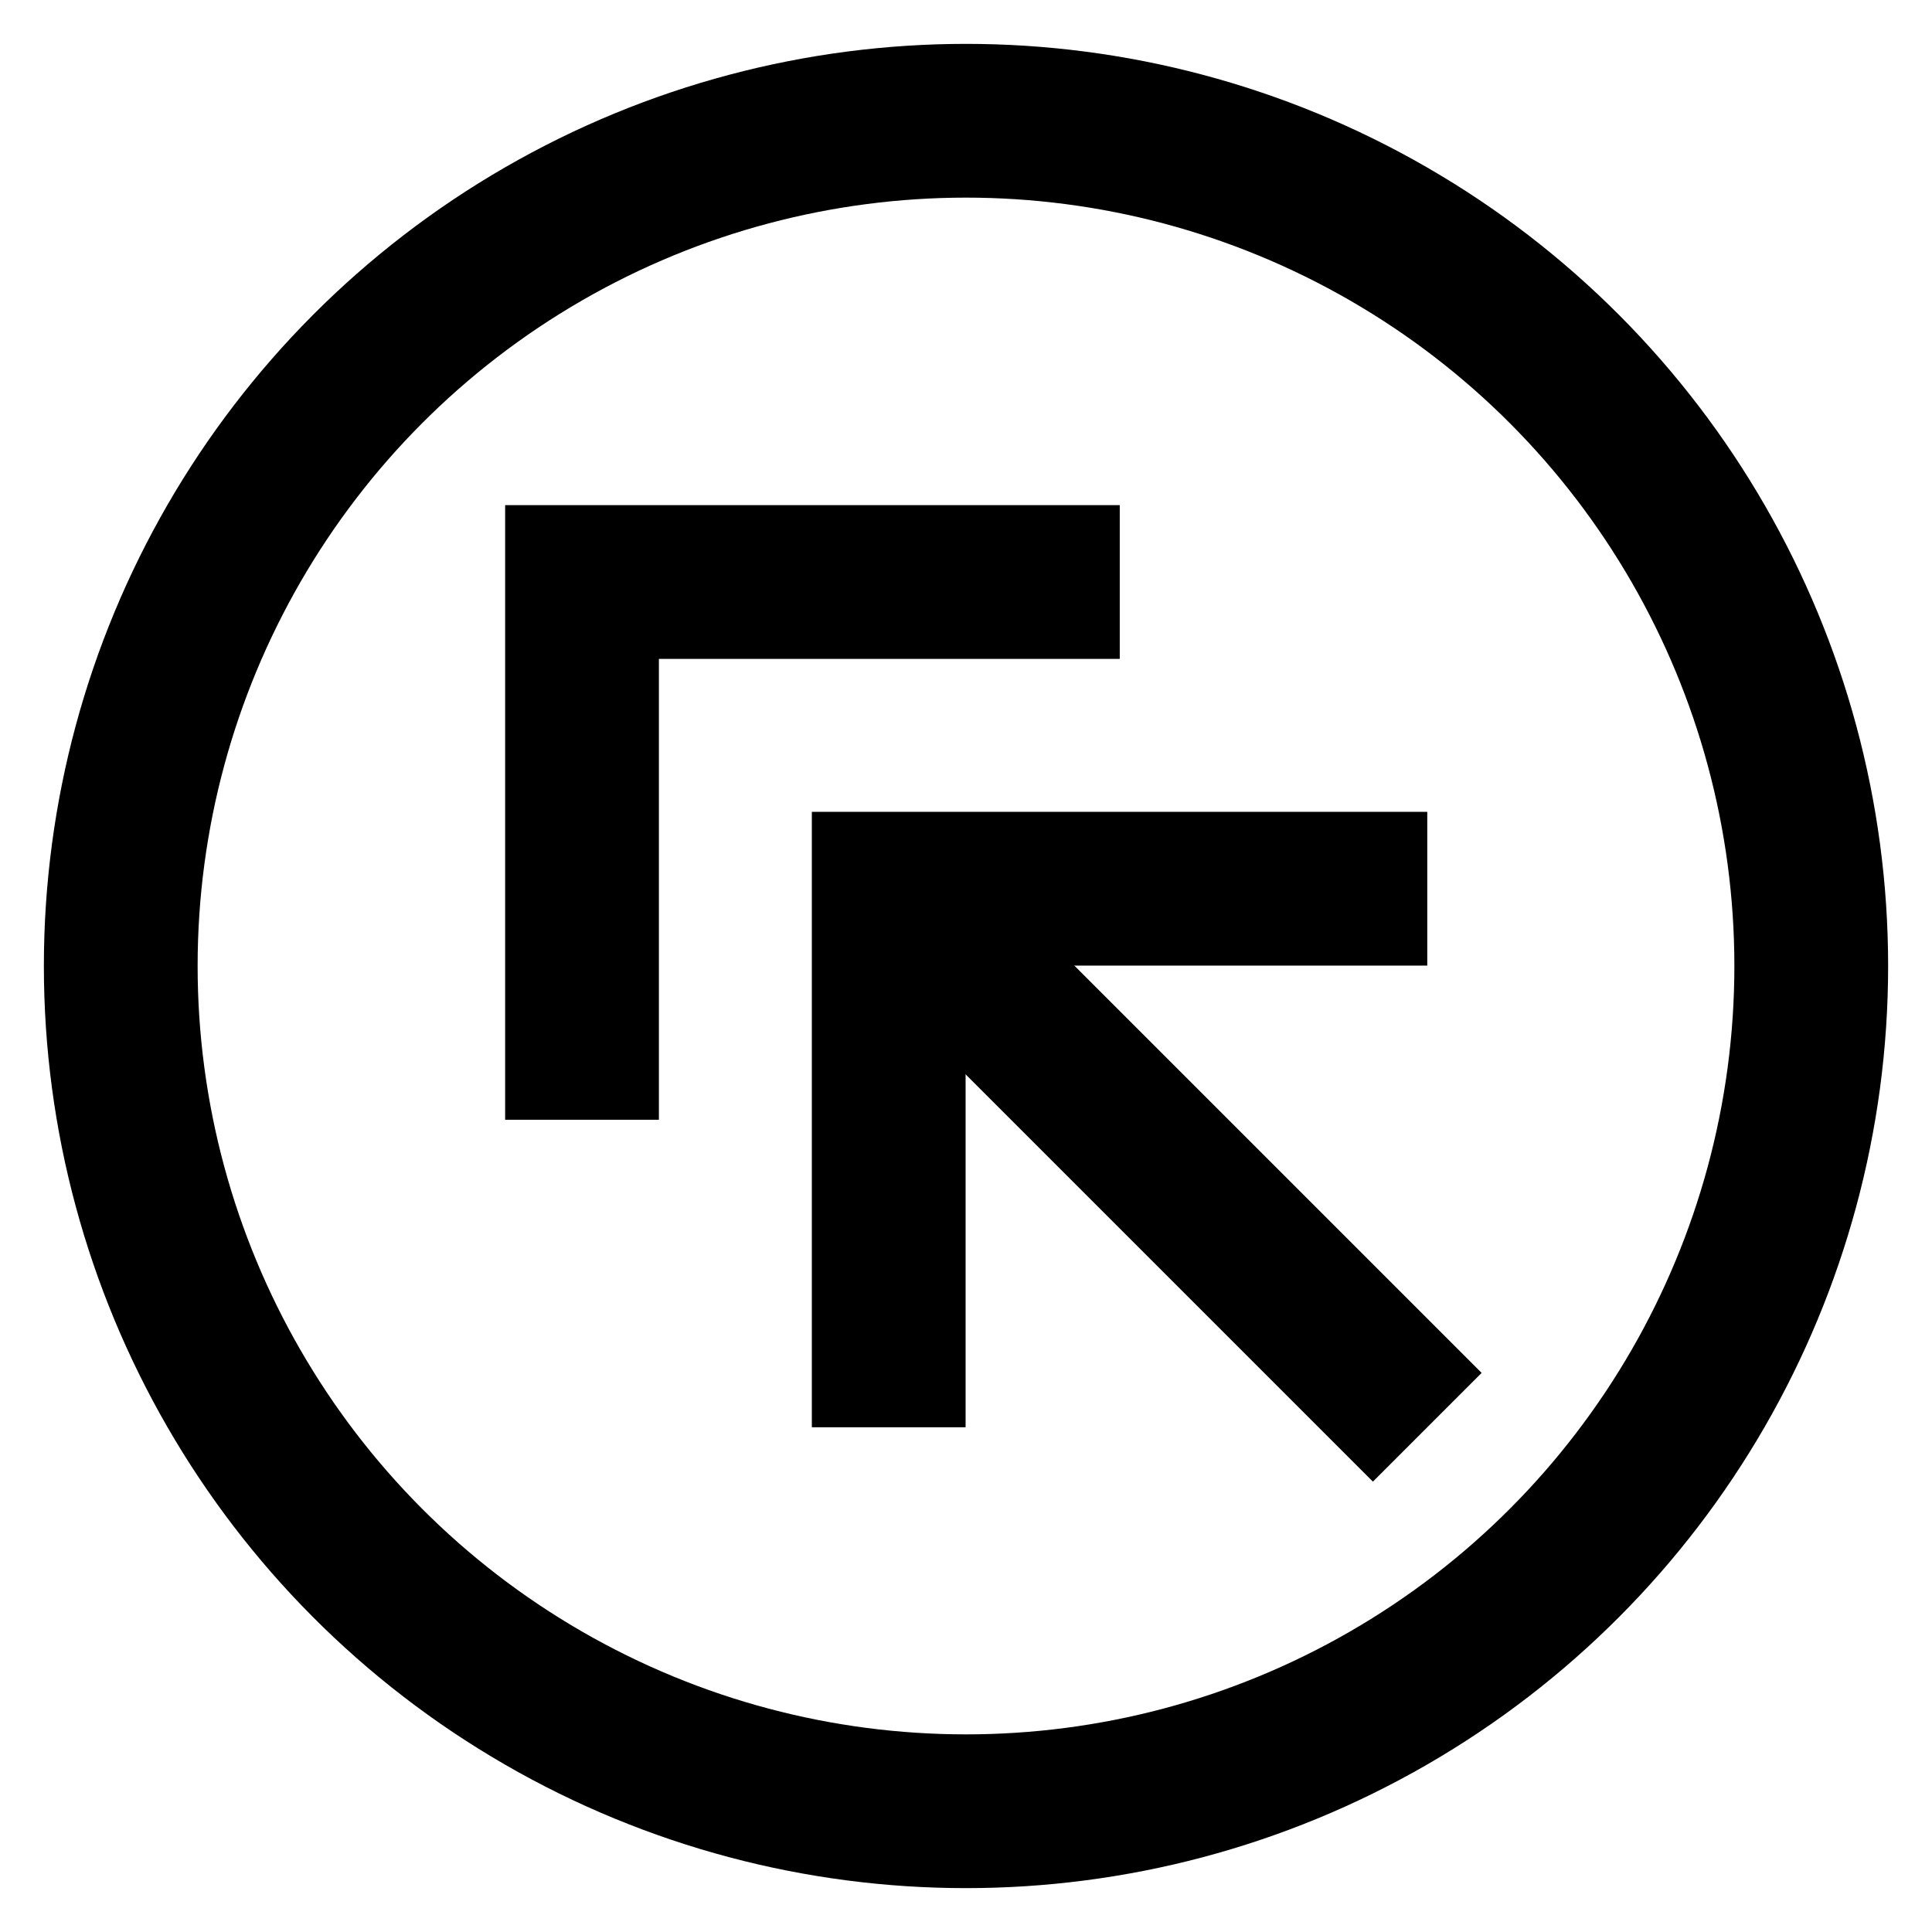
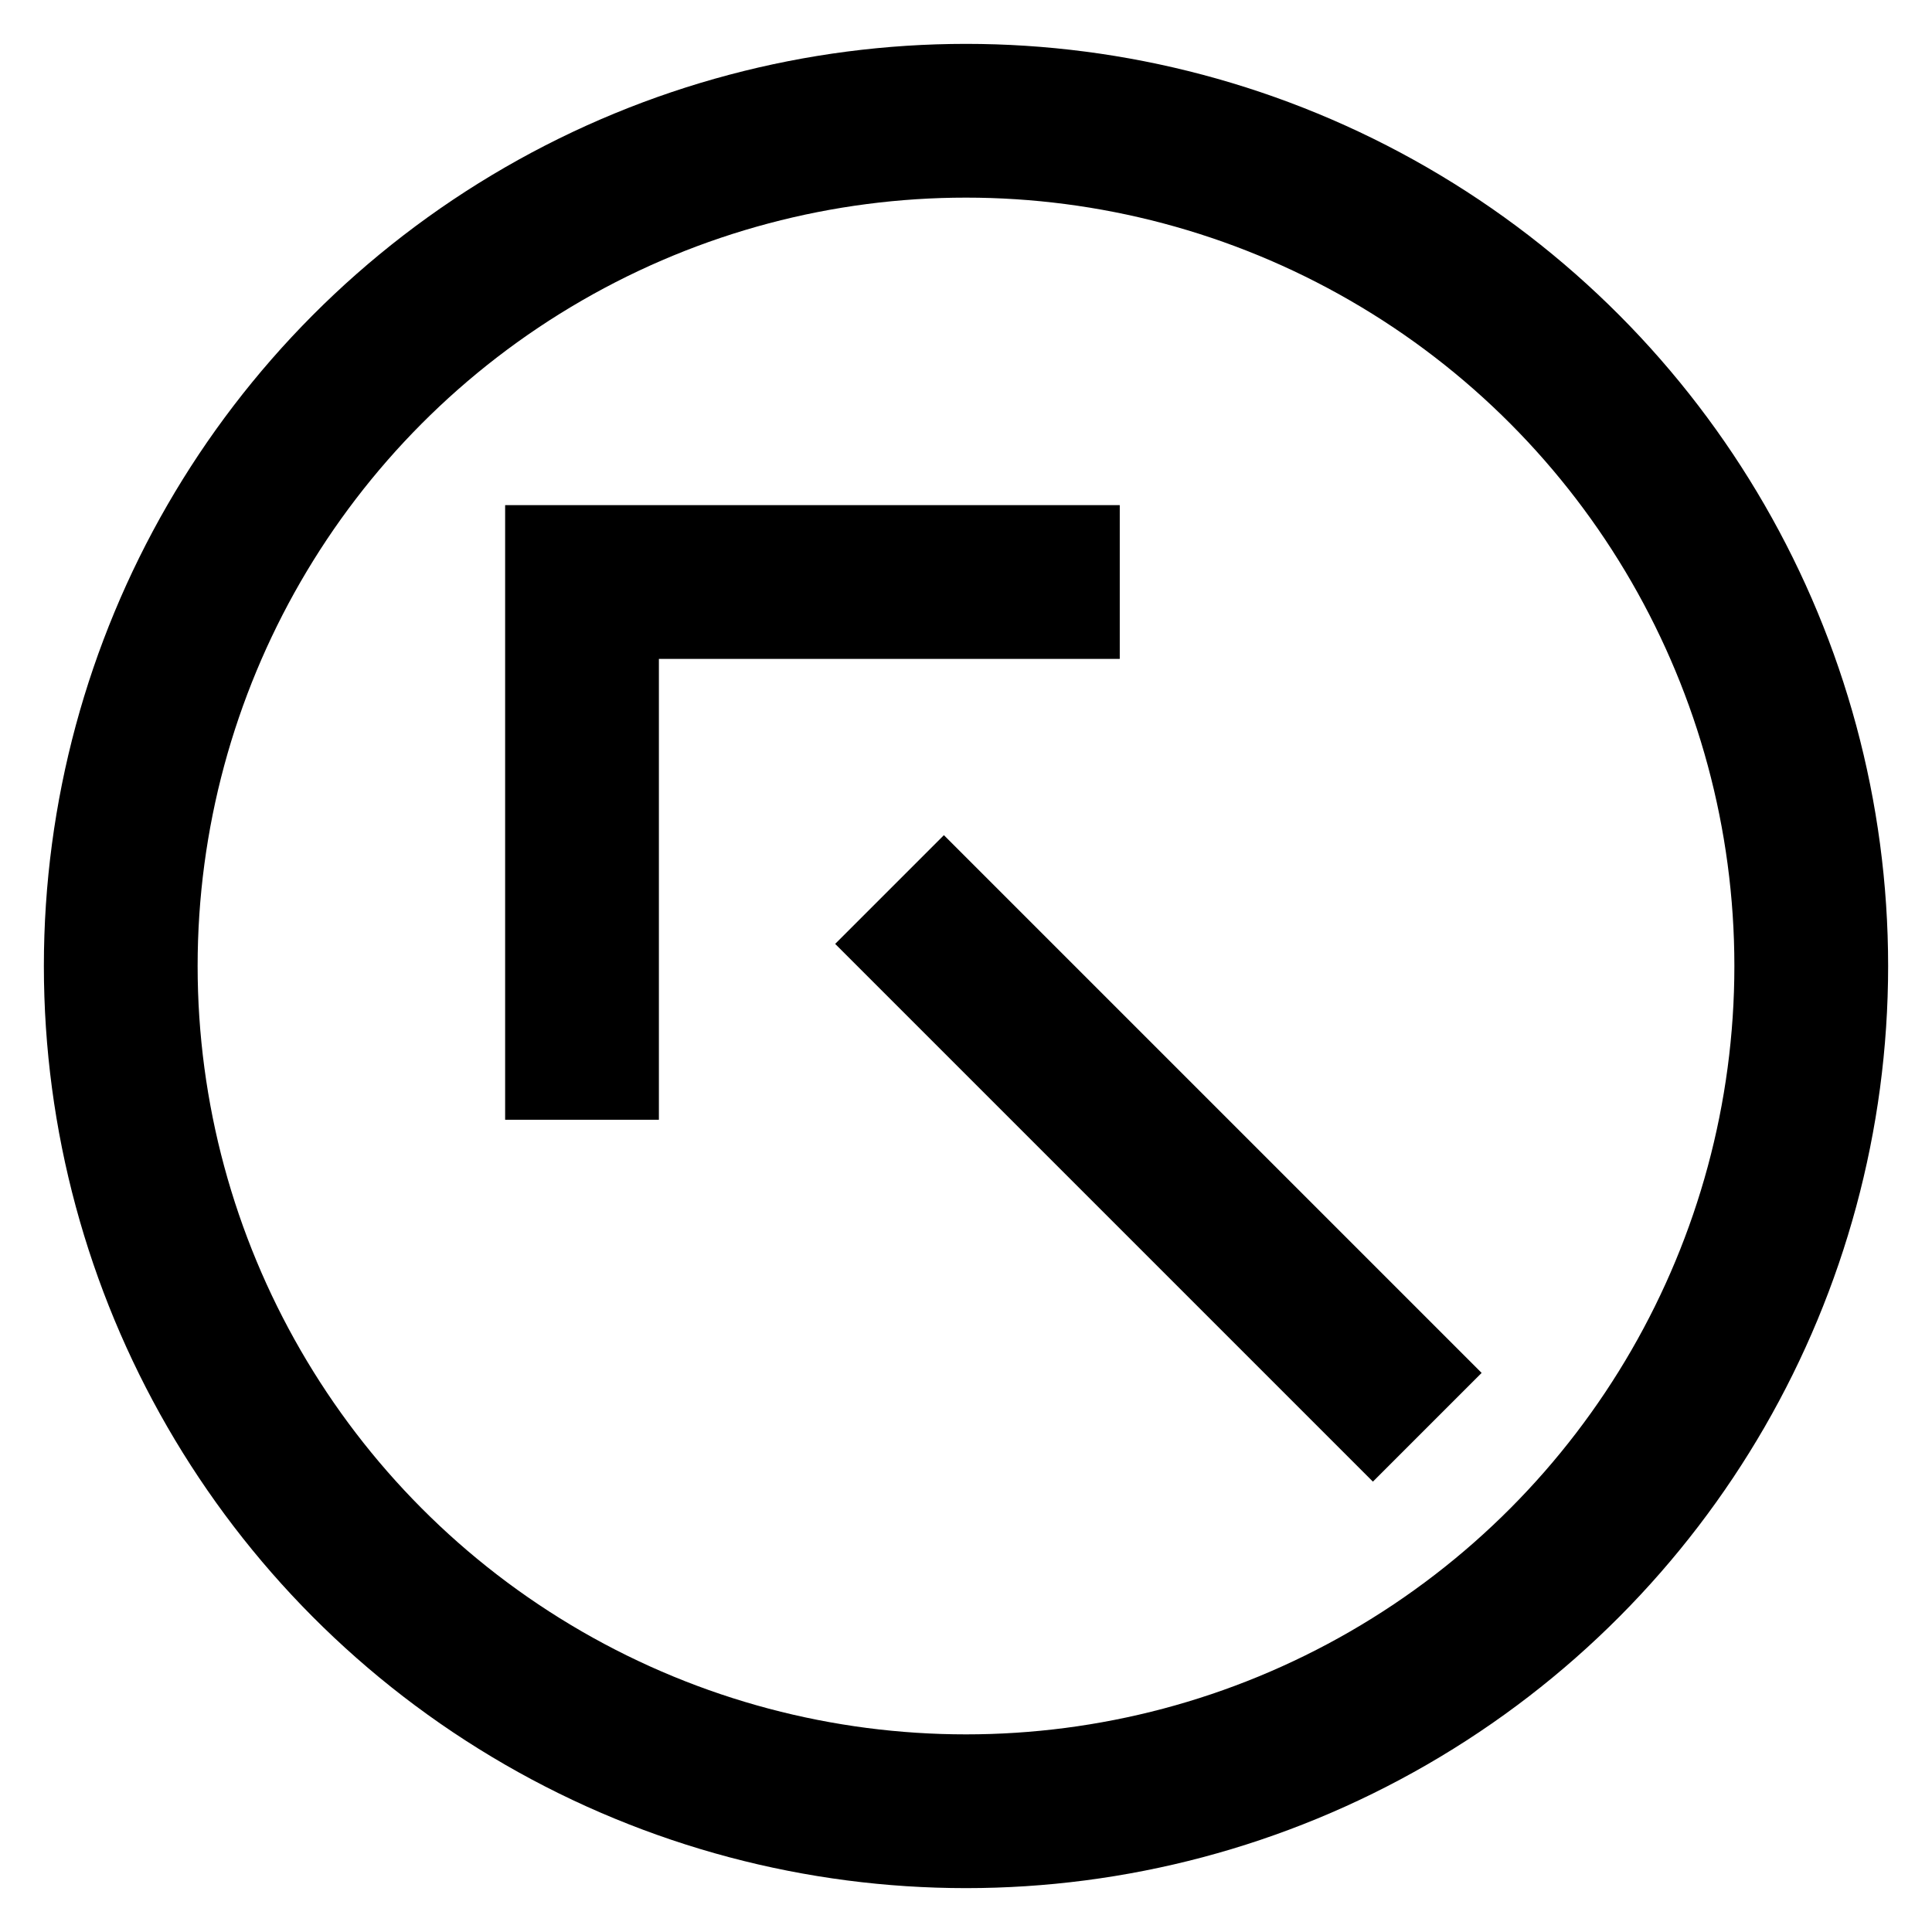
<svg xmlns="http://www.w3.org/2000/svg" id="Layer_1" data-name="Layer 1" viewBox="0 0 24 24">
  <defs>
    <style>.cls-1{fill:none;stroke:#000;stroke-miterlimit:10;stroke-width:1.91px;}</style>
  </defs>
  <circle class="cls-1" cx="12" cy="12" r="10.5" />
  <line class="cls-1" x1="11.05" y1="11.05" x2="17.73" y2="17.73" />
  <polyline class="cls-1" points="7.23 13.91 7.23 7.23 13.91 7.23" />
-   <polyline class="cls-1" points="11.04 17.73 11.04 11.04 17.73 11.04" />
</svg>